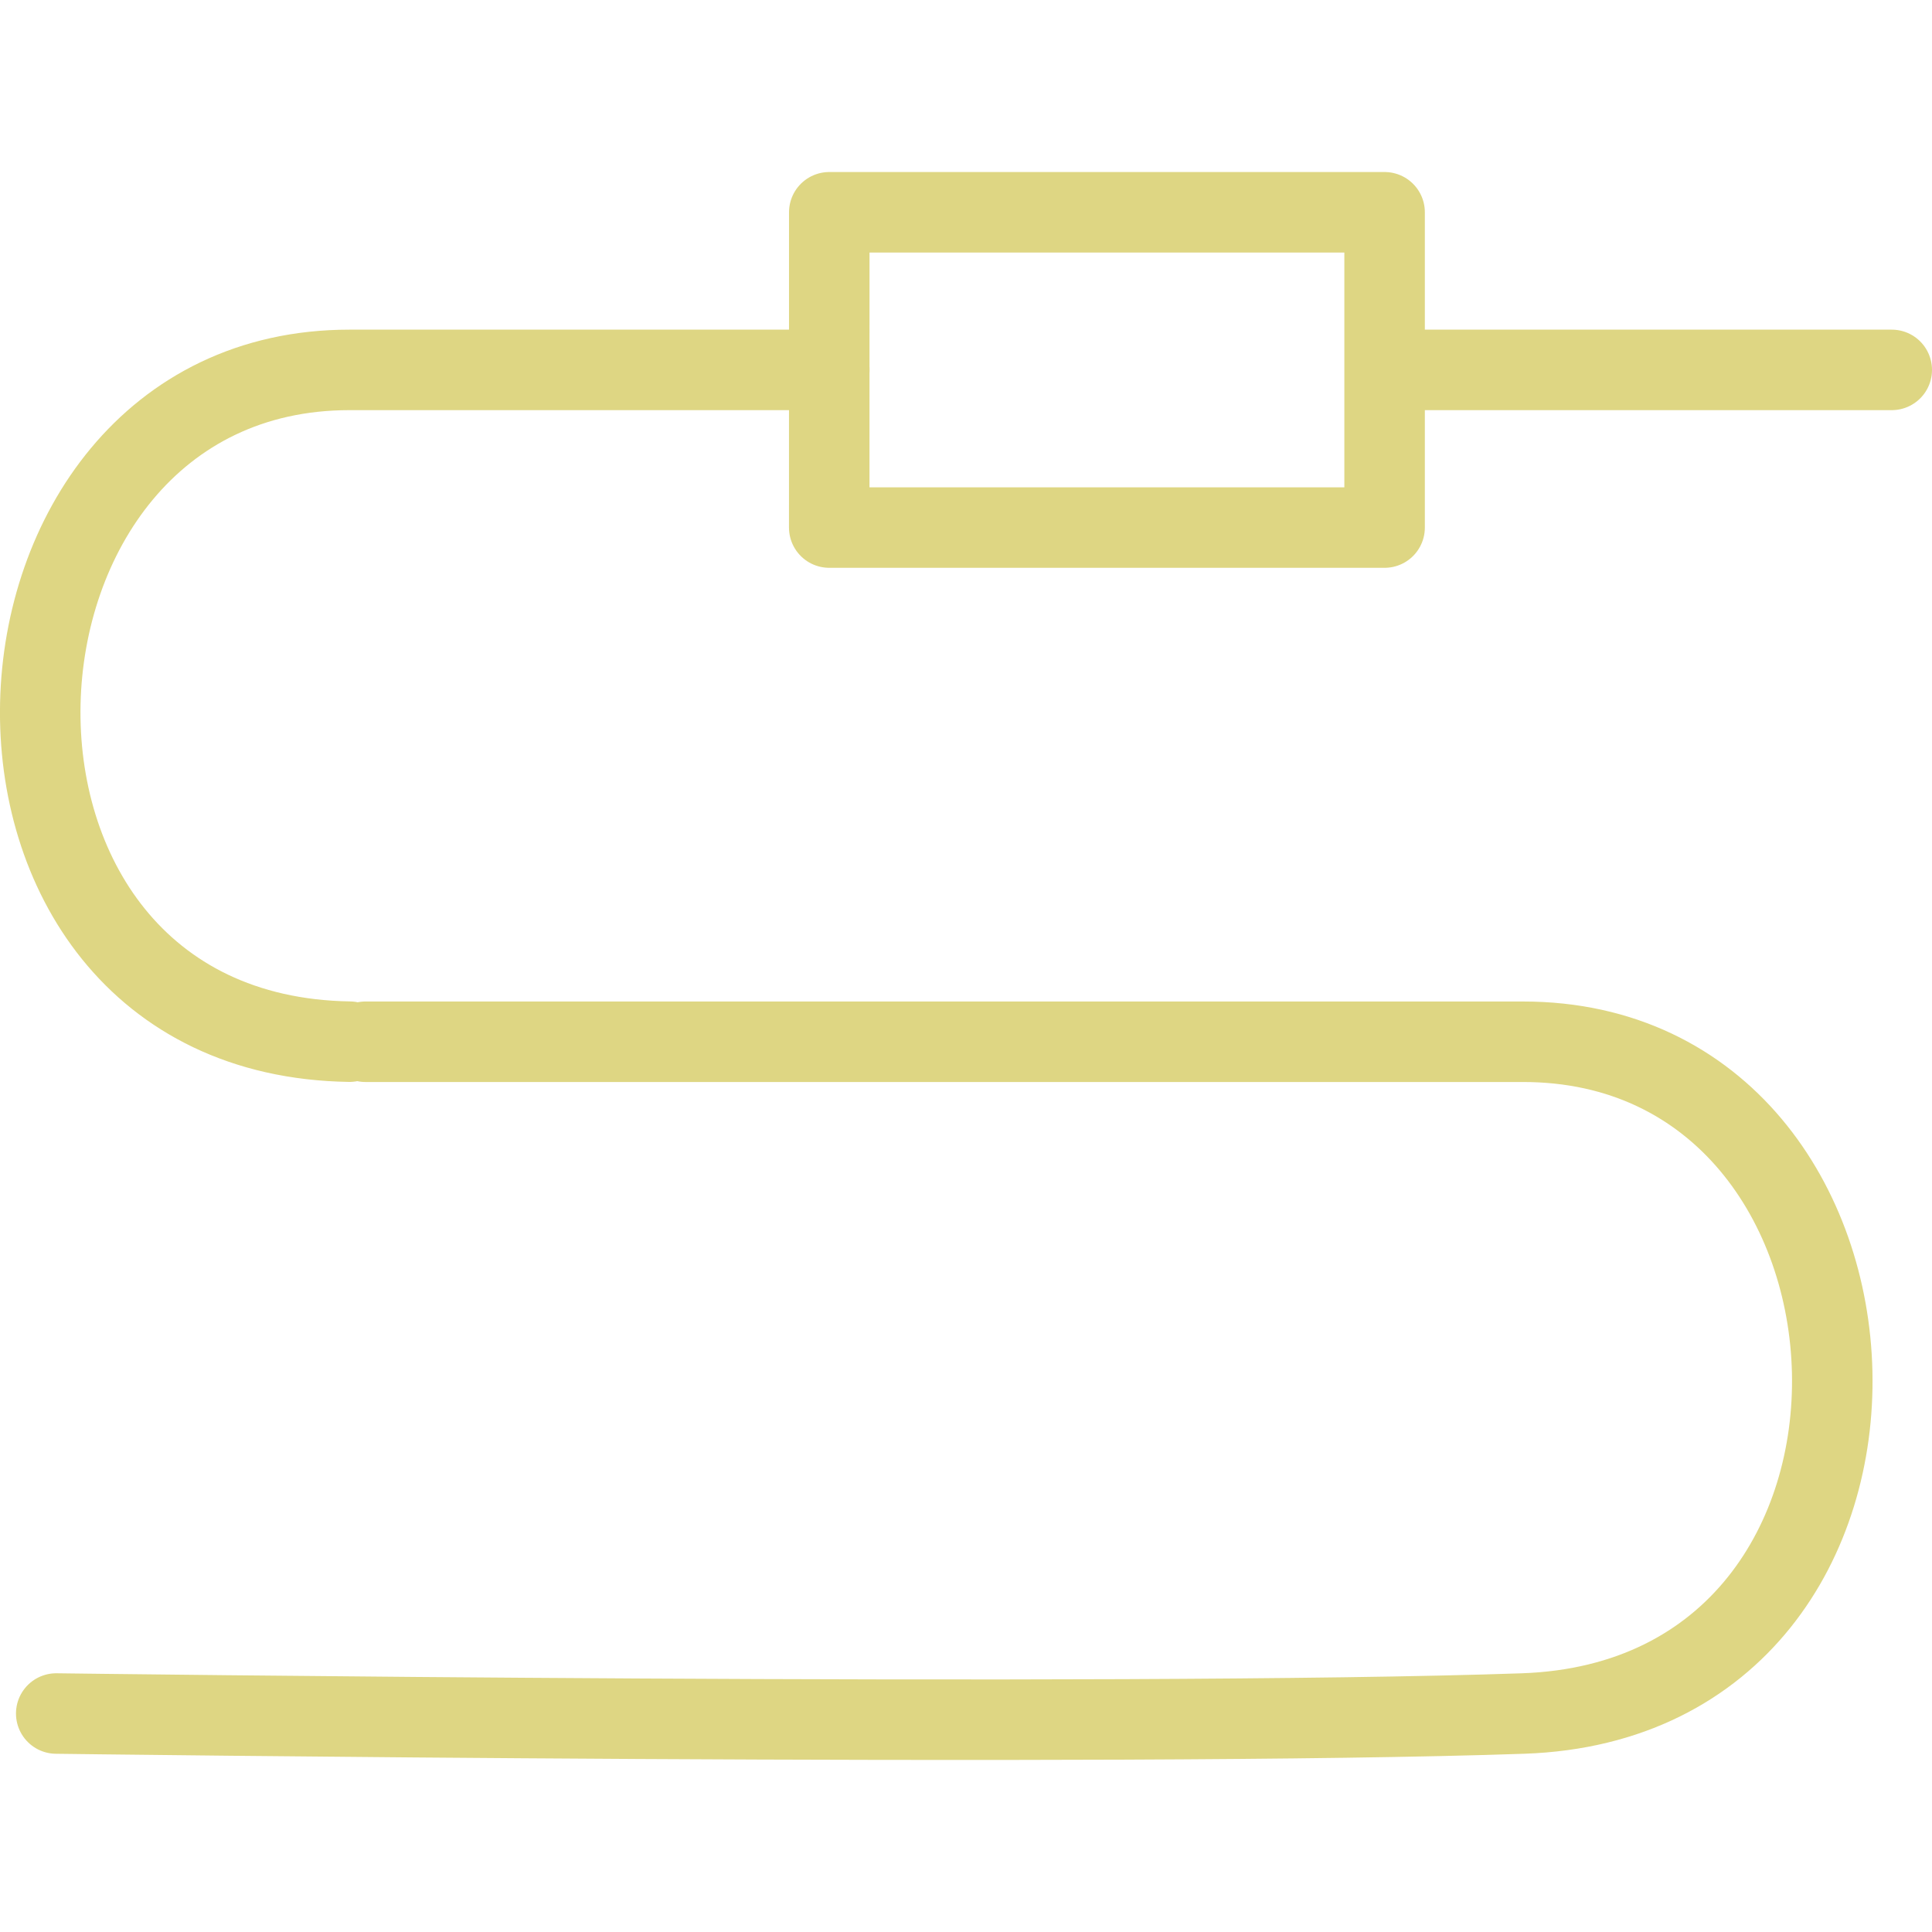
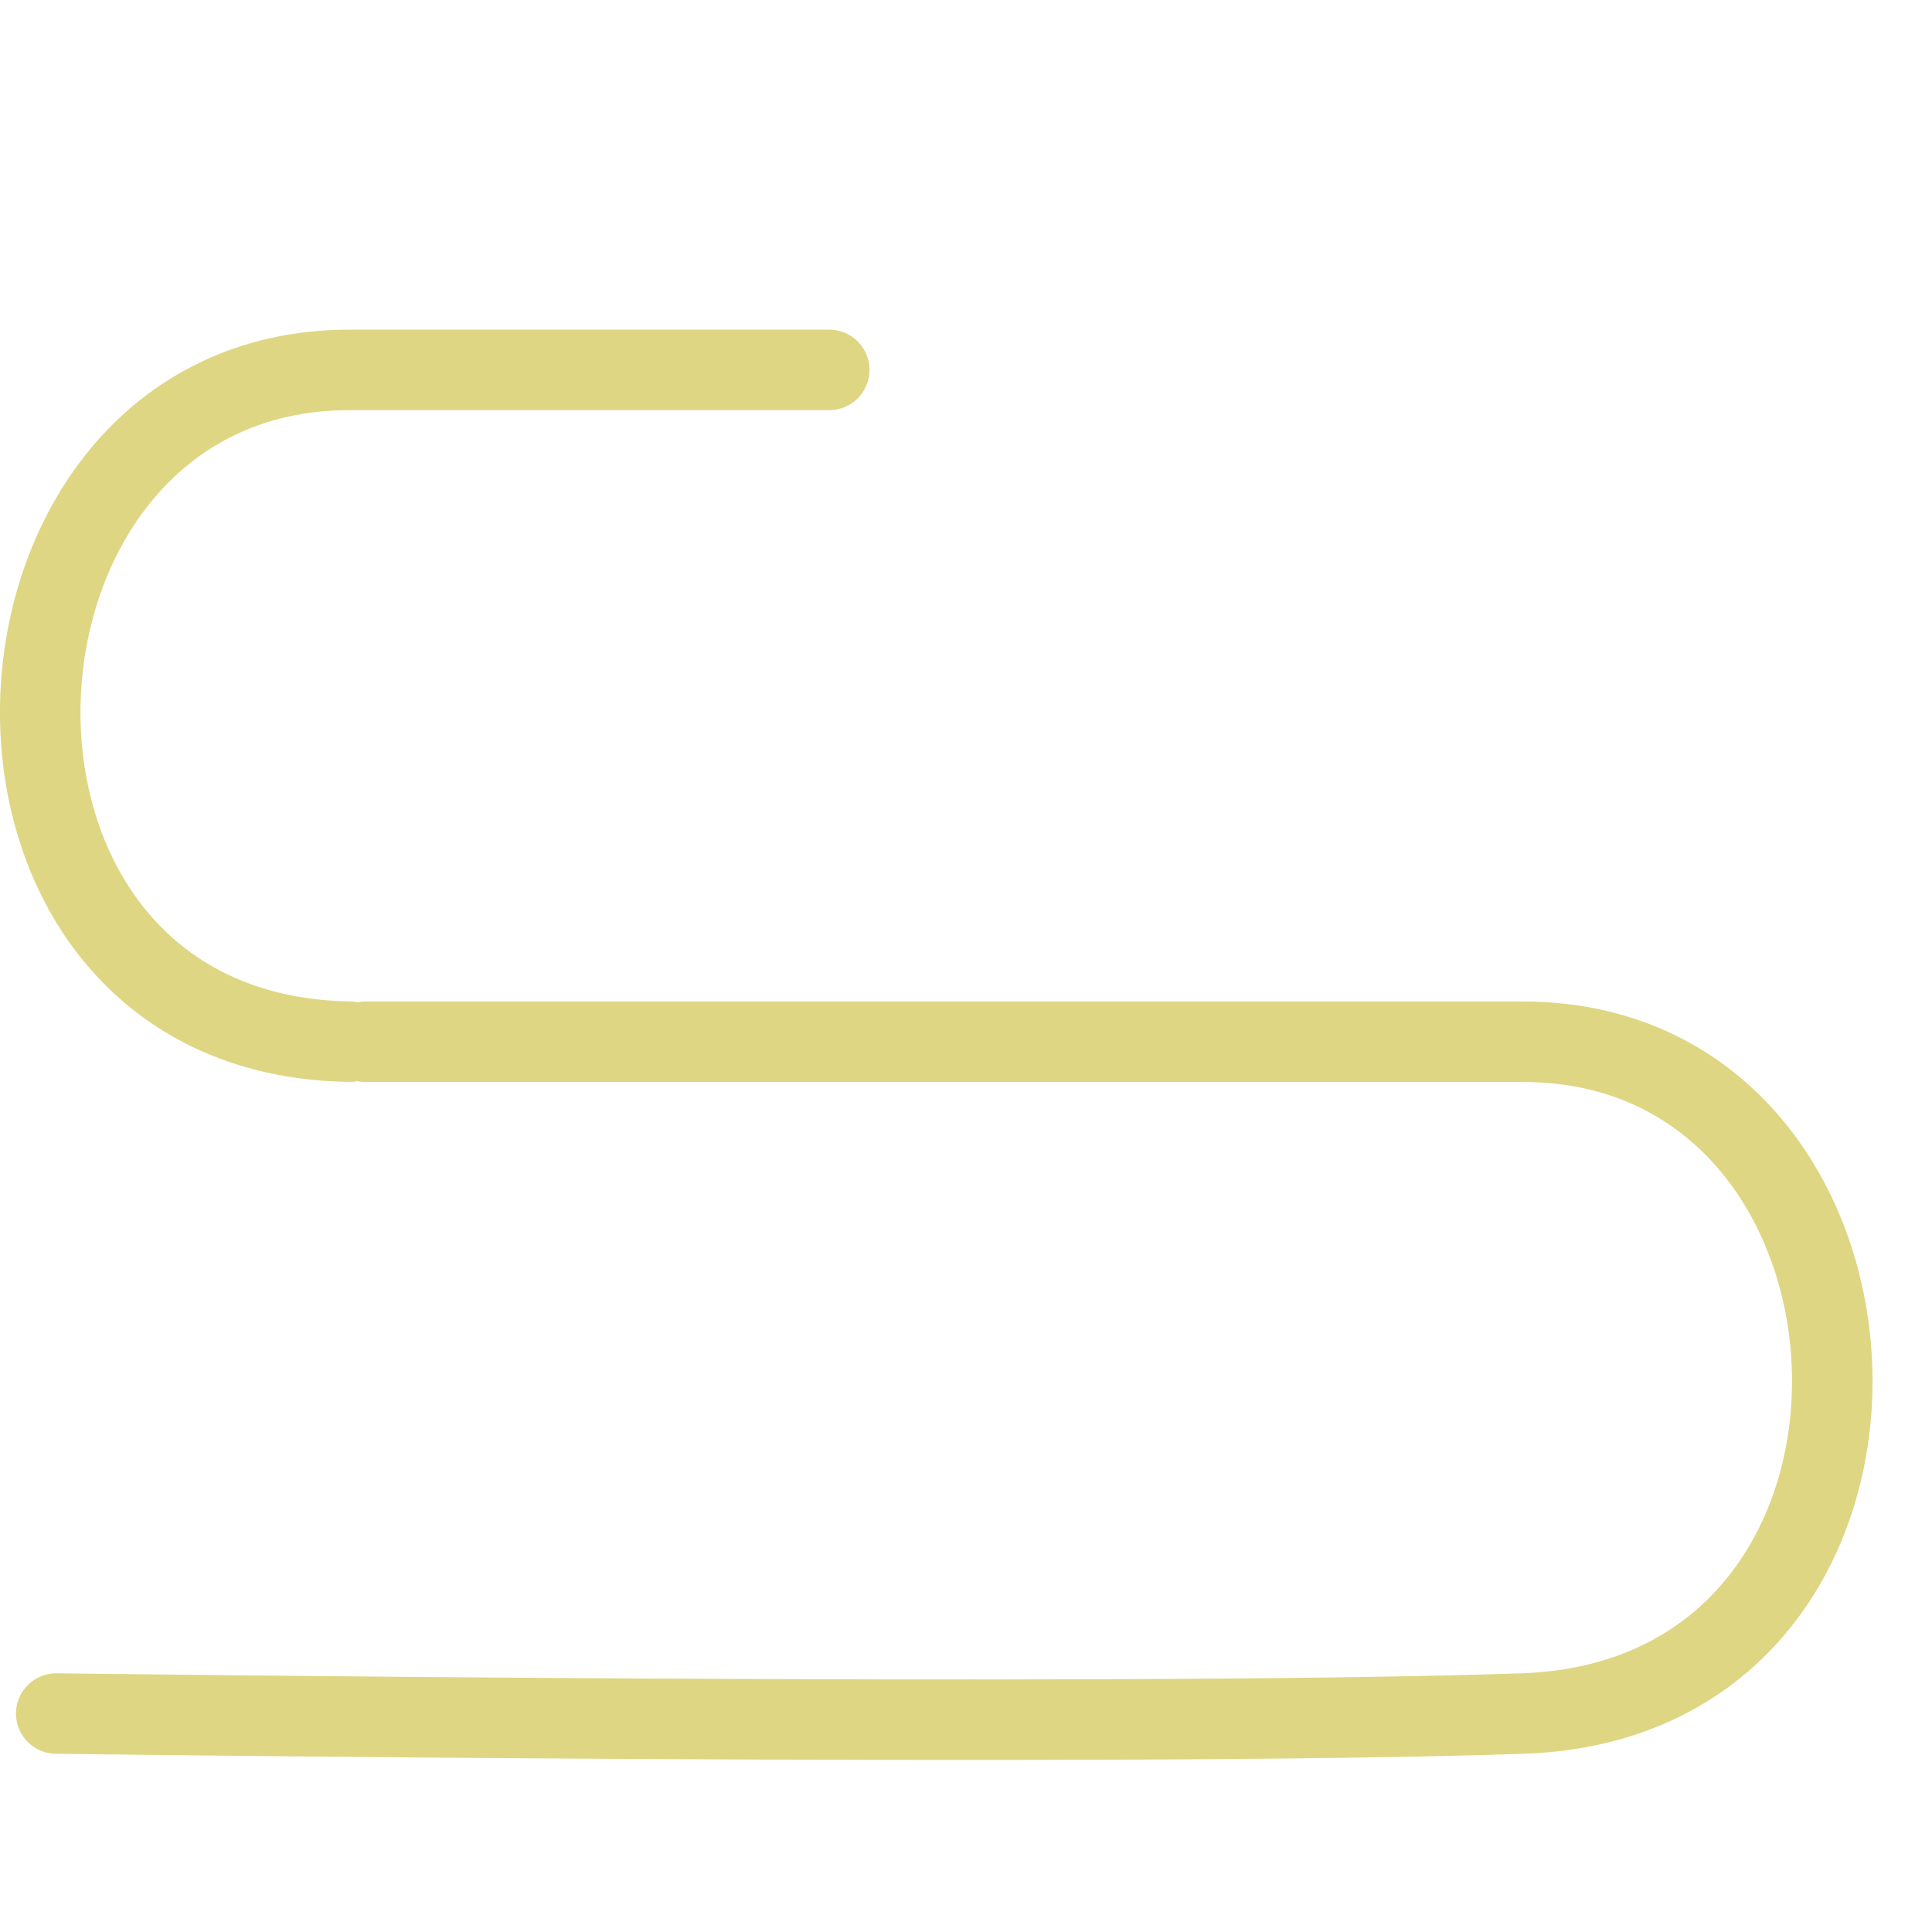
<svg xmlns="http://www.w3.org/2000/svg" width="48" height="48" fill="rgba(222,214,131,1)" viewBox="0 0 48 48">
  <g fill="none" stroke="rgba(222,214,131,1)" stroke-width="2" stroke-linecap="round" stroke-linejoin="round" stroke-miterlimit="10">
-     <path d="M20.603 5.274H34.4v7.833H20.602zM34.74 9.19H47" />
    <path d="M20.603 9.19H8.683c-9.867 0-10.616 16.526 0 16.69M9.08 25.882h28.76c9.868 0 10.612 16.325 0 16.69-9.997.346-36.443 0-36.443 0" />
  </g>
</svg>